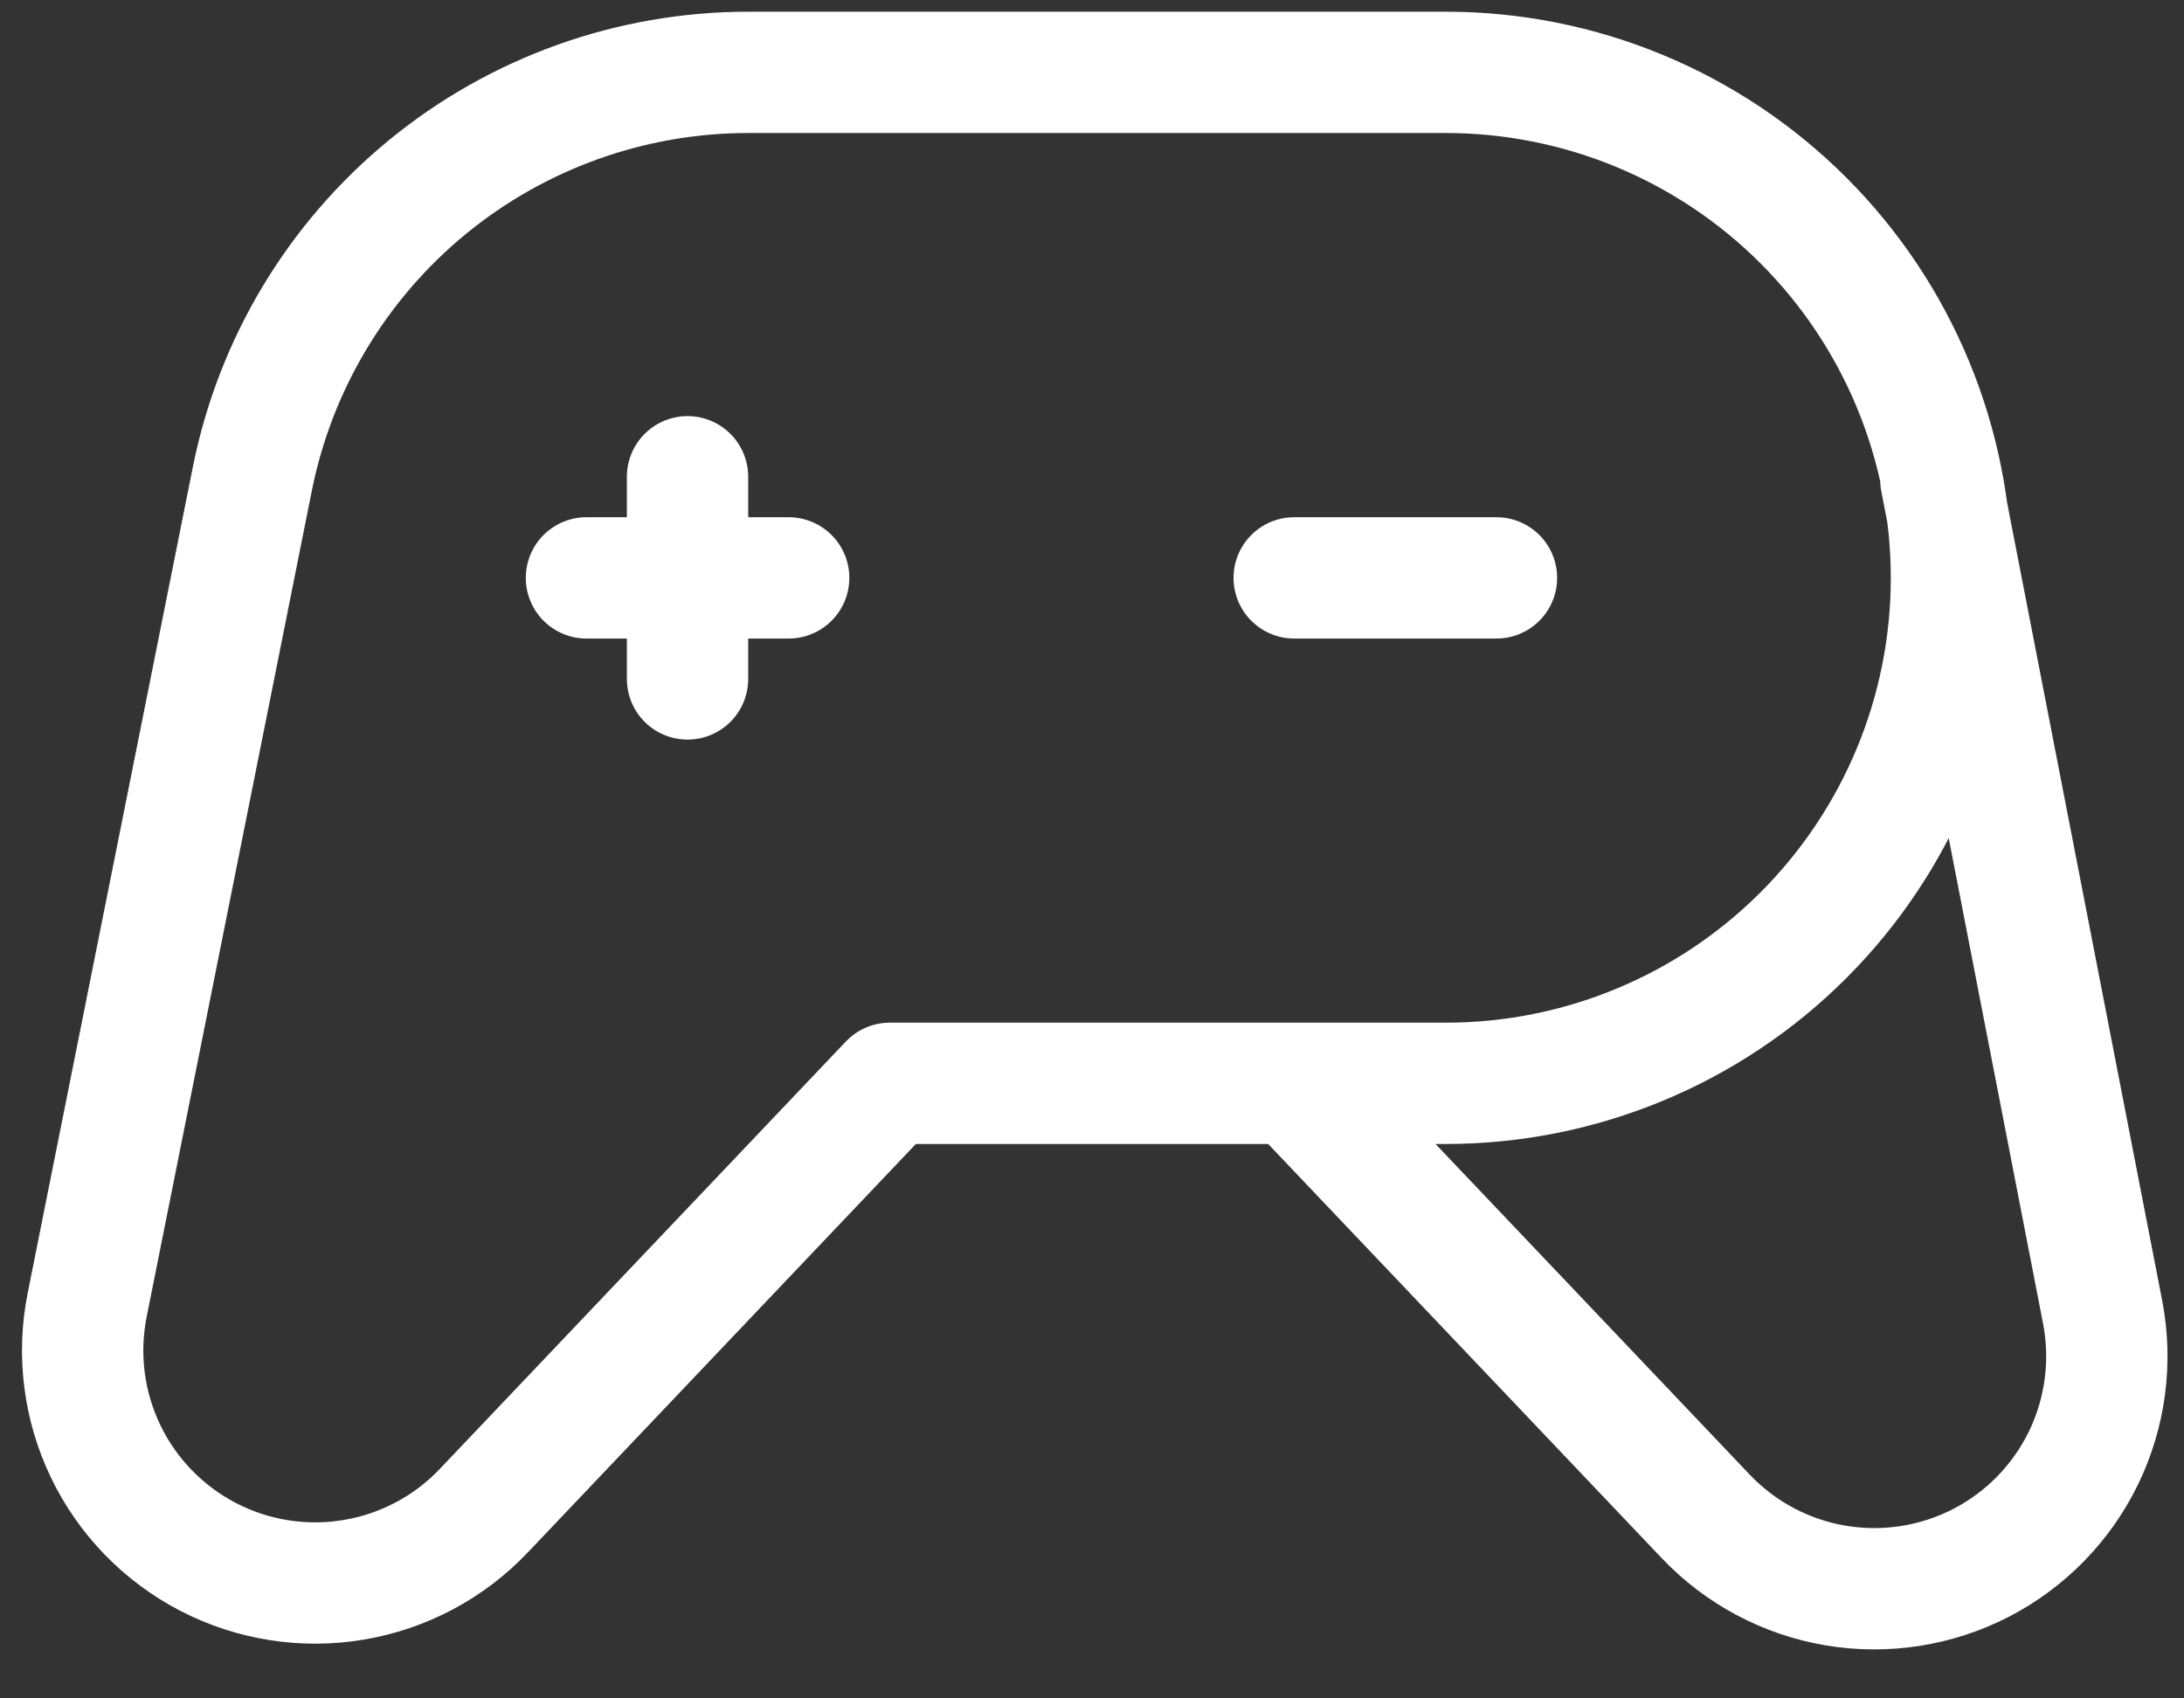
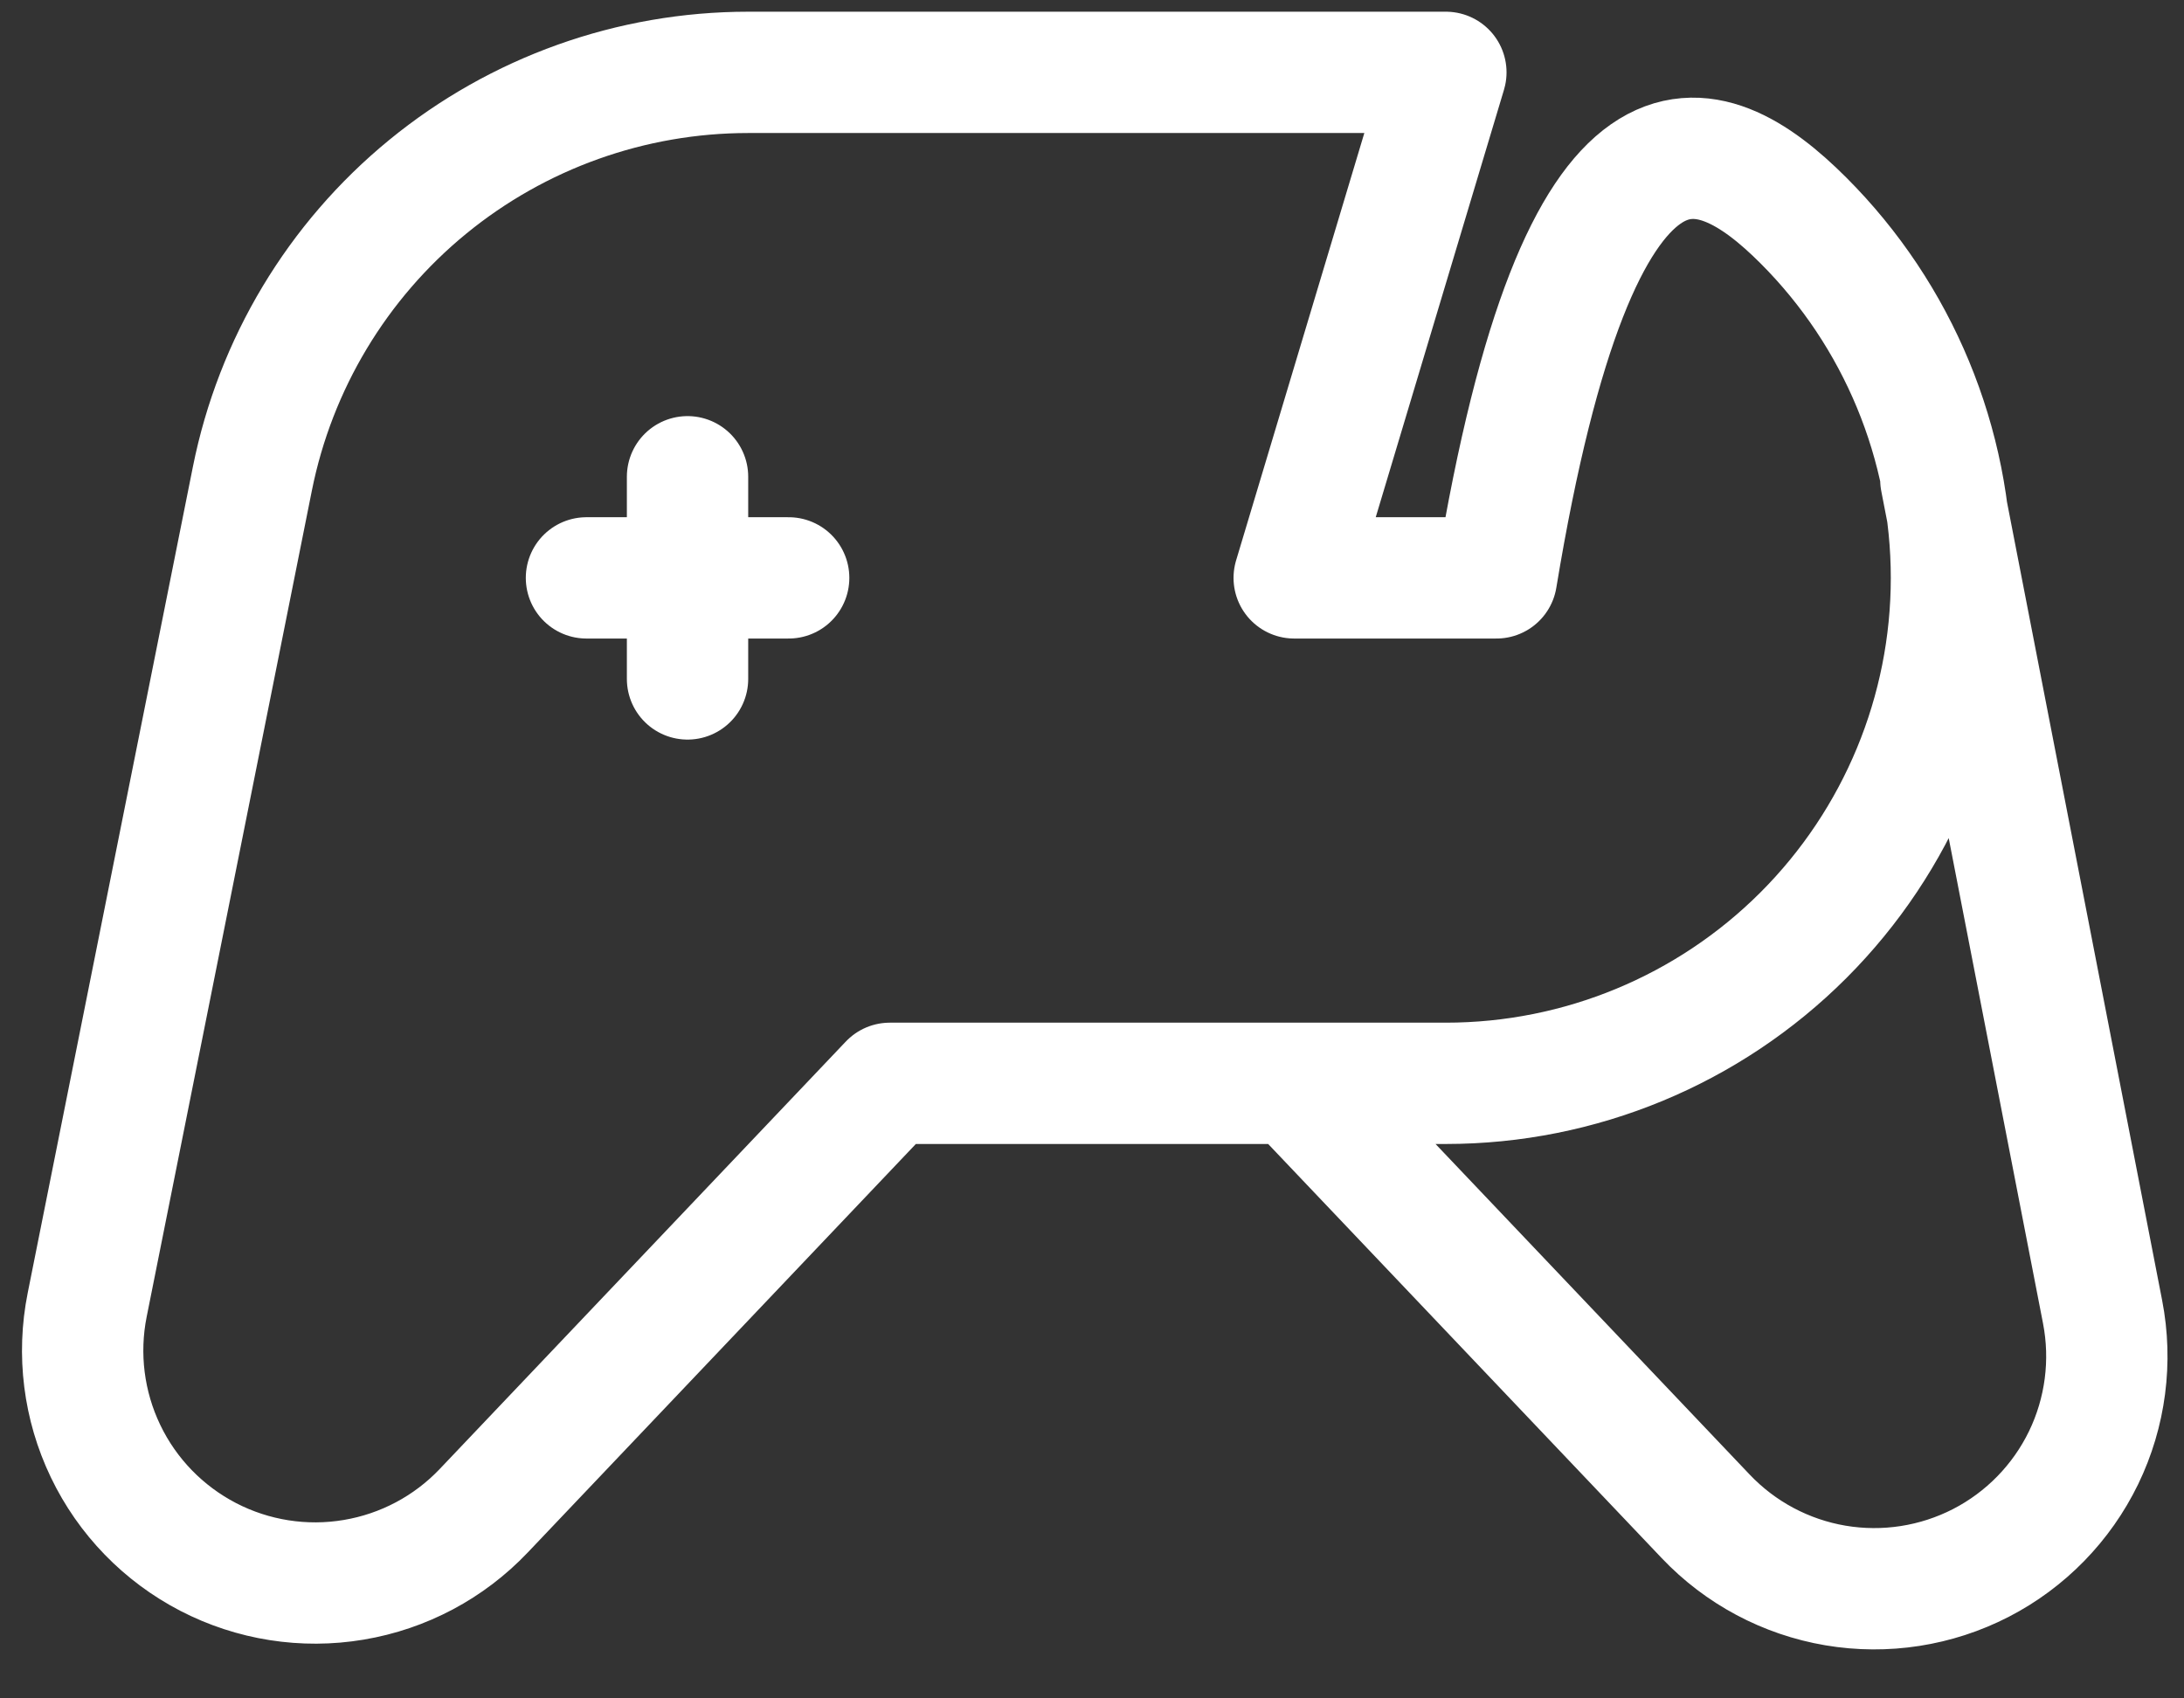
<svg xmlns="http://www.w3.org/2000/svg" width="36" height="28" viewBox="0 0 36 28" fill="none">
  <rect x="0" y="0" width="36" height="28" fill="#333333" stroke="none" />
-   <path d="M21.333 17.86L28.117 25C28.688 25.601 29.439 26.001 30.256 26.139C31.074 26.277 31.915 26.146 32.652 25.767C33.389 25.387 33.983 24.778 34.345 24.032C34.706 23.286 34.816 22.442 34.658 21.628L31.992 7.908M11.333 7.86V11.193M9.667 9.527H13M21.333 9.527H24.667M23.833 1.193C26.044 1.193 28.163 2.071 29.726 3.634C31.289 5.197 32.167 7.316 32.167 9.527C32.167 11.737 31.289 13.856 29.726 15.419C28.163 16.982 26.044 17.86 23.833 17.86H14.667L7.975 24.905C7.403 25.508 6.65 25.908 5.83 26.045C5.011 26.183 4.168 26.05 3.431 25.668C2.693 25.285 2.099 24.673 1.74 23.924C1.38 23.174 1.274 22.328 1.437 21.513L4.16 7.892C4.538 6.002 5.559 4.302 7.049 3.081C8.539 1.86 10.407 1.193 12.333 1.193H23.833Z" stroke="white" stroke-width="2" stroke-linecap="round" stroke-linejoin="round" />
+   <path d="M21.333 17.86L28.117 25C28.688 25.601 29.439 26.001 30.256 26.139C31.074 26.277 31.915 26.146 32.652 25.767C33.389 25.387 33.983 24.778 34.345 24.032C34.706 23.286 34.816 22.442 34.658 21.628L31.992 7.908M11.333 7.86V11.193M9.667 9.527H13M21.333 9.527H24.667C26.044 1.193 28.163 2.071 29.726 3.634C31.289 5.197 32.167 7.316 32.167 9.527C32.167 11.737 31.289 13.856 29.726 15.419C28.163 16.982 26.044 17.86 23.833 17.86H14.667L7.975 24.905C7.403 25.508 6.65 25.908 5.83 26.045C5.011 26.183 4.168 26.05 3.431 25.668C2.693 25.285 2.099 24.673 1.74 23.924C1.38 23.174 1.274 22.328 1.437 21.513L4.16 7.892C4.538 6.002 5.559 4.302 7.049 3.081C8.539 1.86 10.407 1.193 12.333 1.193H23.833Z" stroke="white" stroke-width="2" stroke-linecap="round" stroke-linejoin="round" />
</svg>